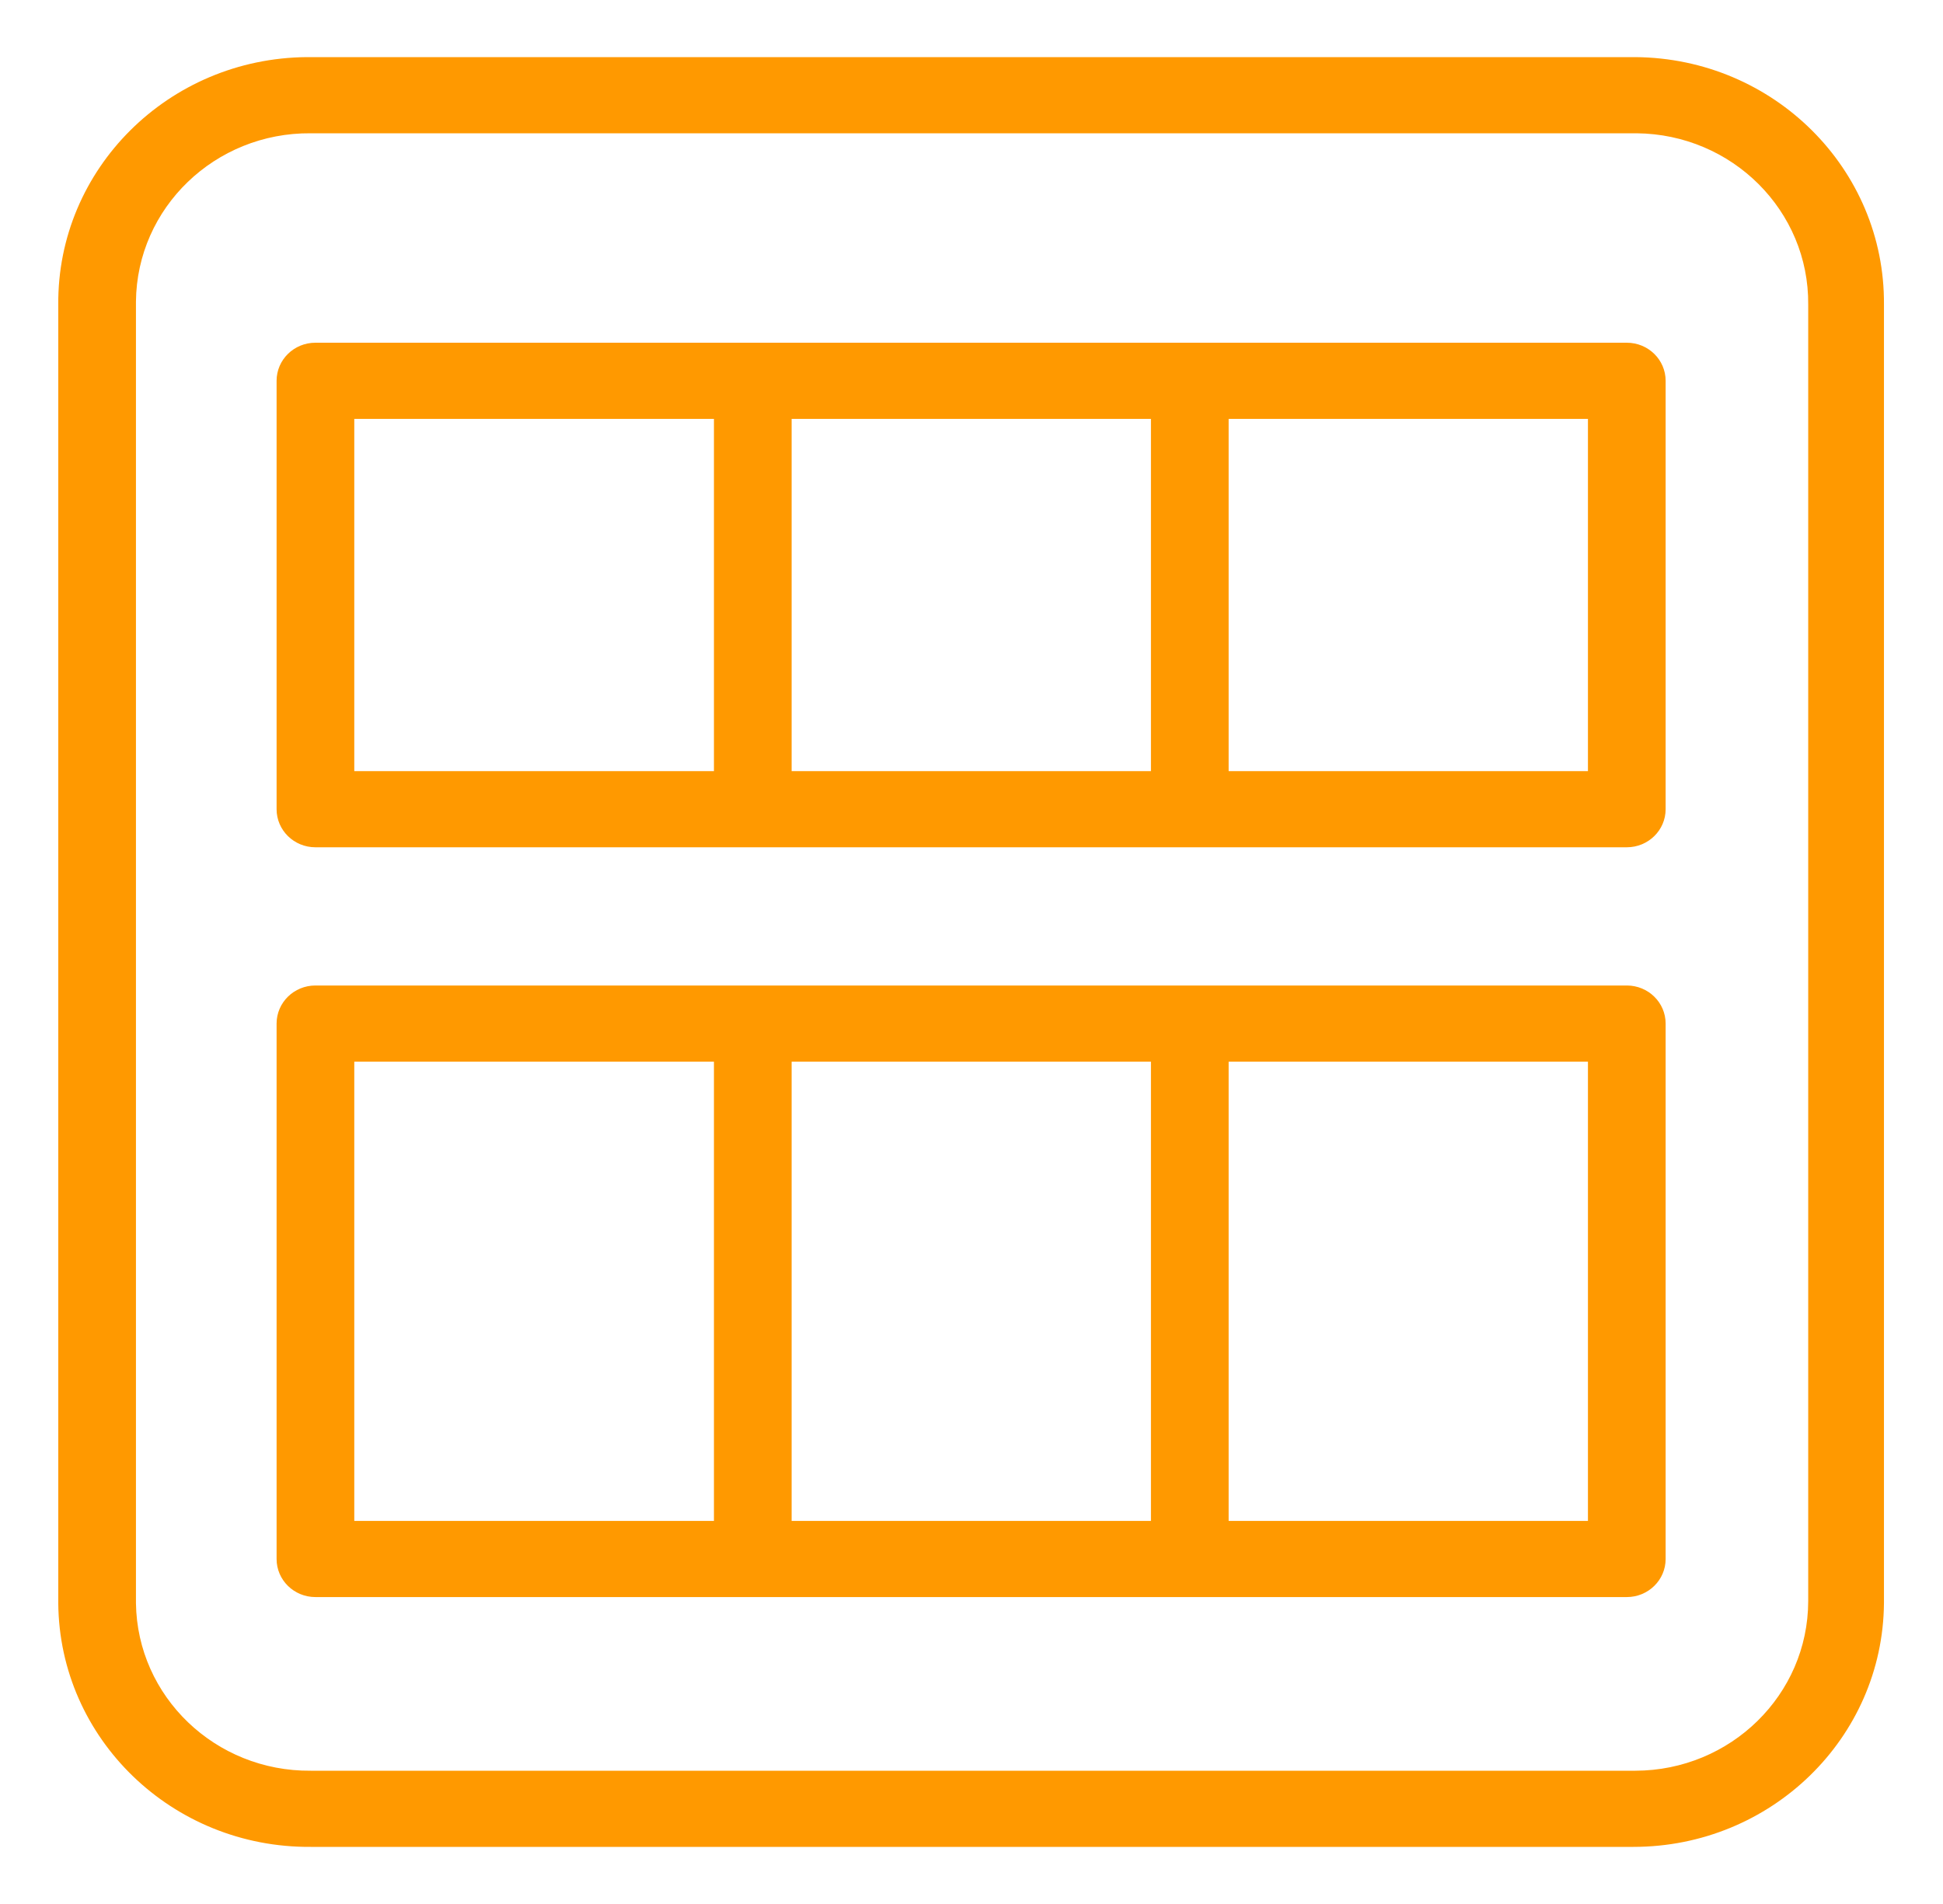
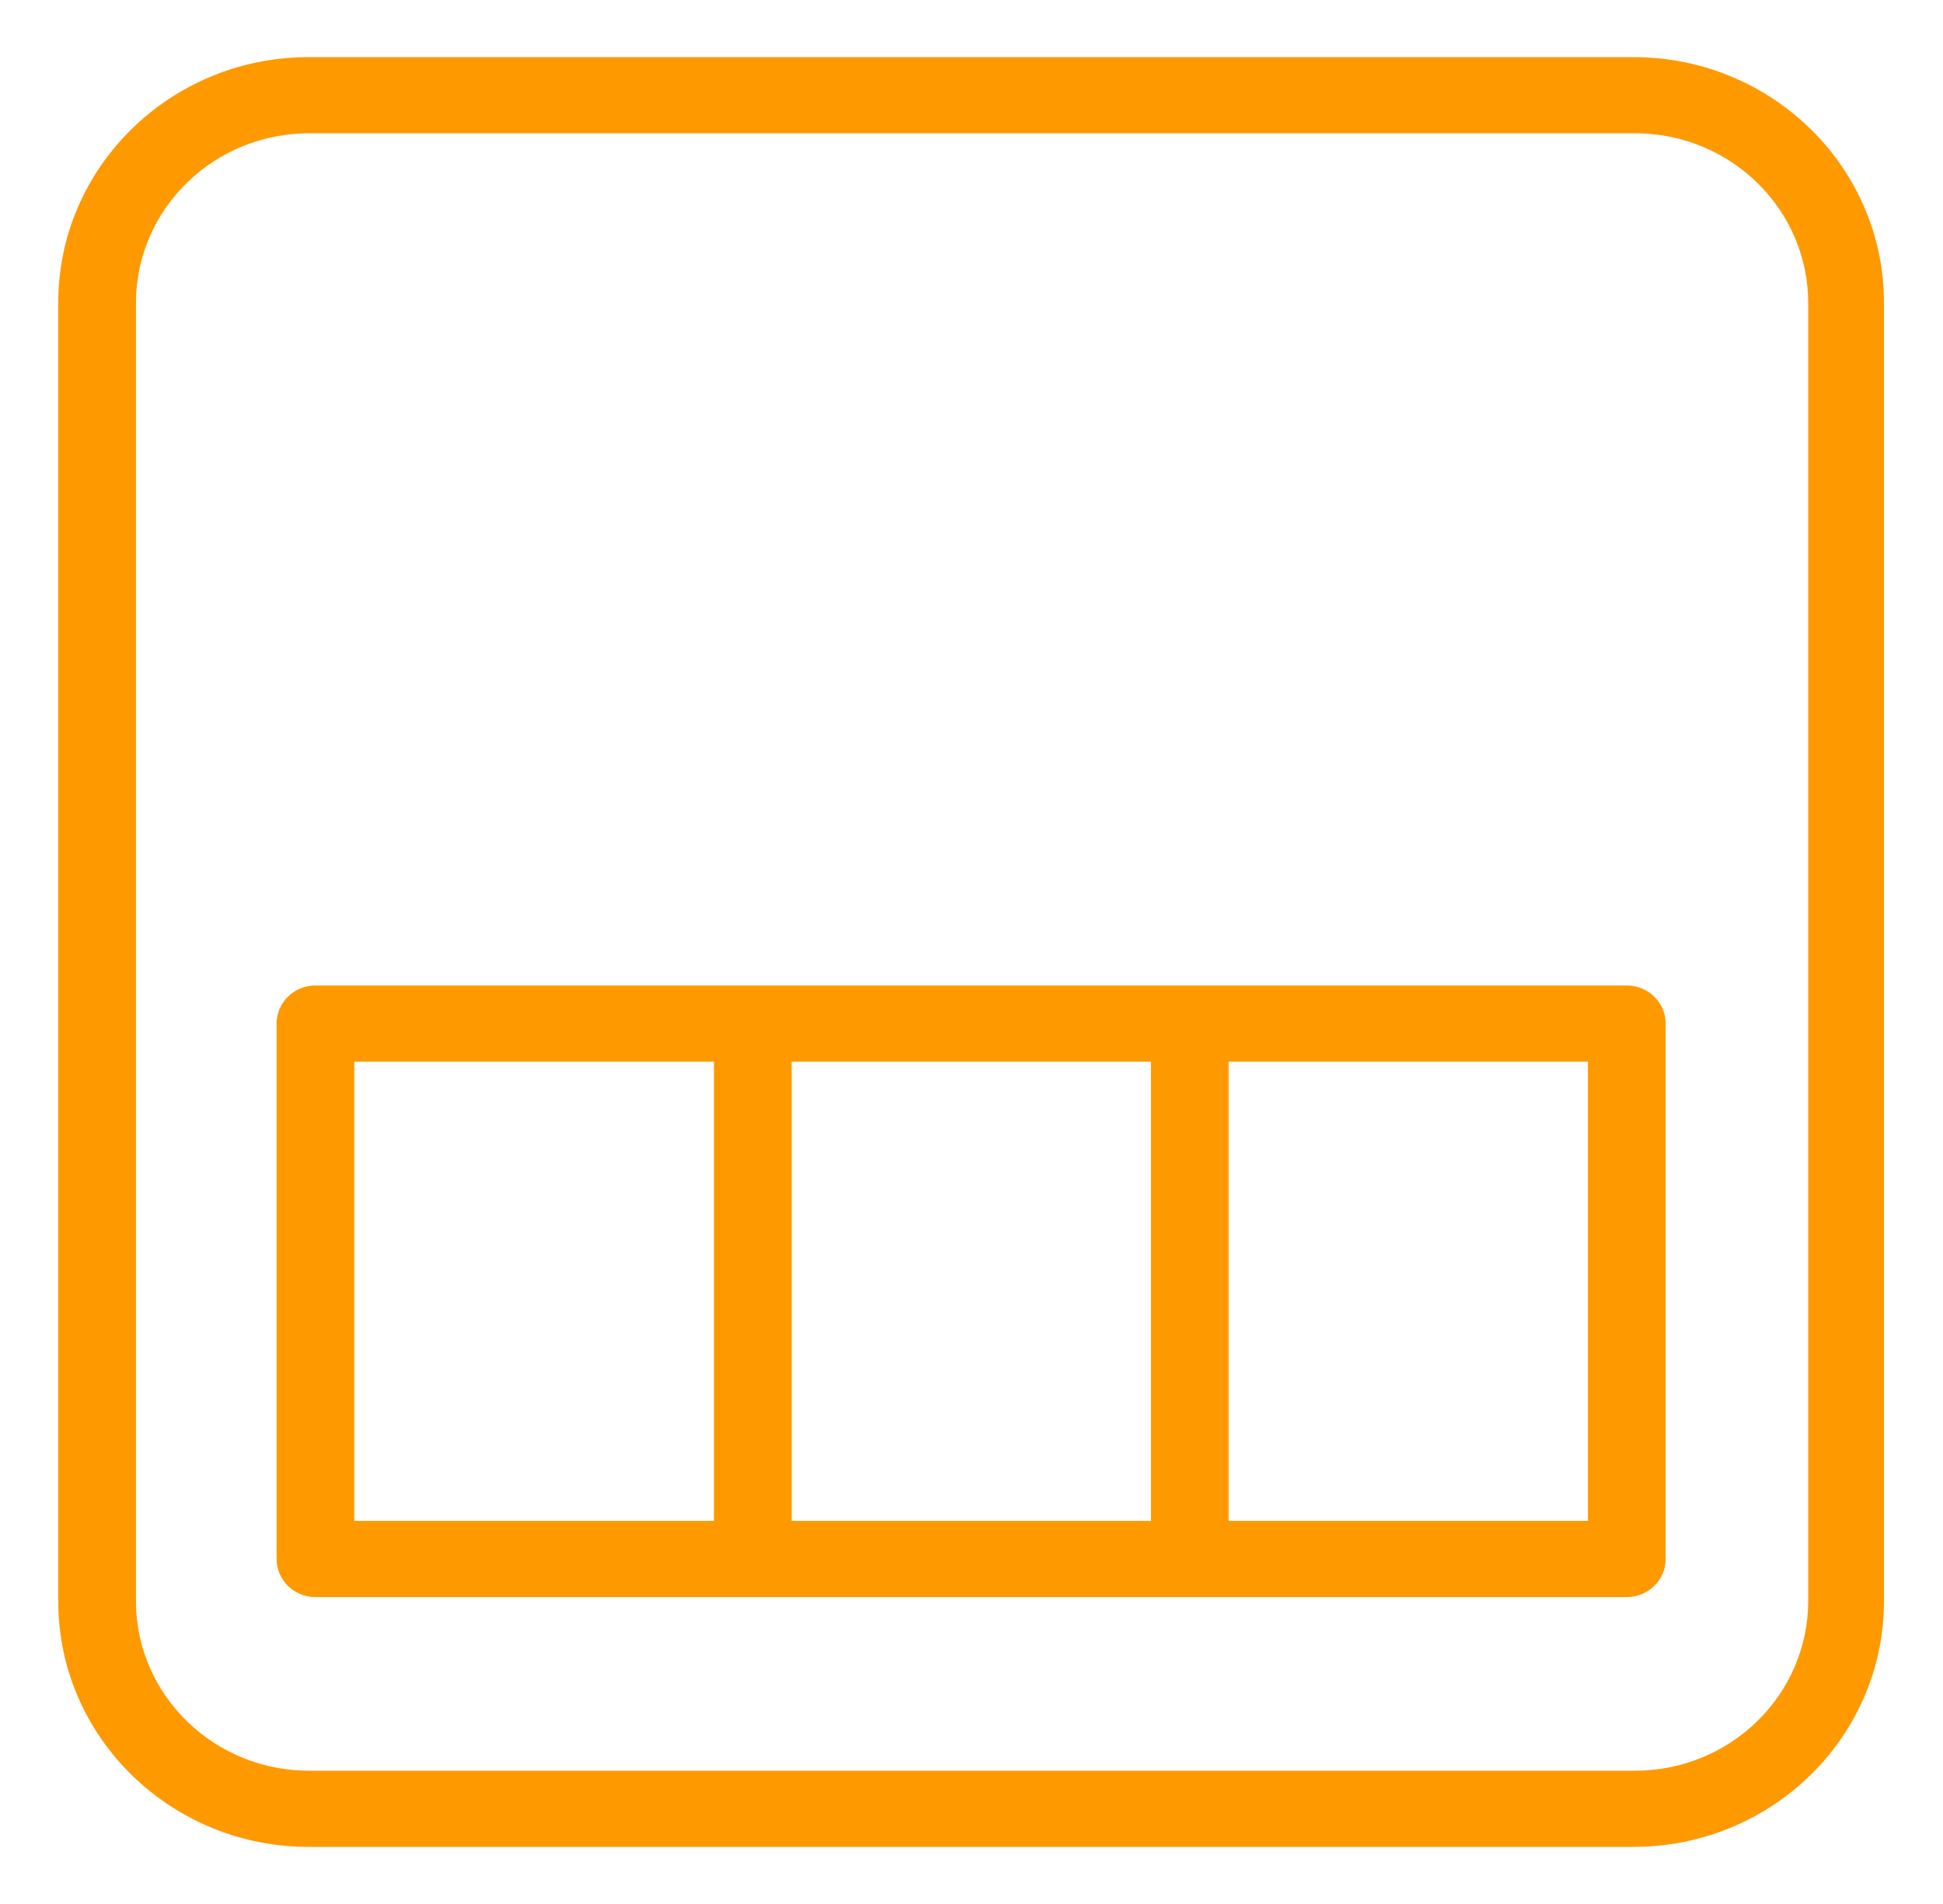
<svg xmlns="http://www.w3.org/2000/svg" width="50" height="49" xml:space="preserve" overflow="hidden">
  <defs>
    <clipPath id="clip0">
      <rect x="588" y="123" width="50" height="49" />
    </clipPath>
  </defs>
  <g clip-path="url(#clip0)" transform="translate(-588 -123)">
    <path d="M41.209 47.53 7.84 47.53C4.349 47.557 1.497 44.749 1.47 41.258 1.47 41.242 1.47 41.225 1.47 41.209L1.47 7.84C1.443 4.349 4.251 1.497 7.742 1.47 7.774 1.47 7.807 1.47 7.84 1.47L41.258 1.47C44.749 1.497 47.557 4.349 47.53 7.84 47.53 7.84 47.53 7.84 47.53 7.84L47.53 41.258C47.503 44.73 44.681 47.53 41.209 47.53ZM7.84 3.43C5.426 3.408 3.452 5.347 3.43 7.761 3.43 7.787 3.43 7.814 3.43 7.84L3.43 41.258C3.462 43.664 5.434 45.592 7.84 45.57L41.258 45.57C43.664 45.565 45.614 43.615 45.619 41.209L45.619 7.84C45.641 5.426 43.702 3.452 41.288 3.43 41.261 3.43 41.235 3.43 41.209 3.43Z" fill="#FF9900" transform="matrix(1.02 0 0 1 588 123)" />
-     <path d="M41.042 21.805 7.958 21.805C7.416 21.805 6.978 21.366 6.978 20.825L6.978 9.8C6.978 9.259 7.416 8.82 7.958 8.82L41.042 8.82C41.584 8.82 42.022 9.259 42.022 9.8L42.022 20.825C42.022 21.366 41.584 21.805 41.042 21.805ZM8.938 19.845 40.062 19.845 40.062 10.78 8.938 10.78Z" fill="#FF9900" transform="matrix(1.02 0 0 1 588 123)" />
    <path d="M41.042 41.101 7.958 41.101C7.416 41.101 6.978 40.662 6.978 40.121L6.978 26.342C6.978 25.801 7.416 25.362 7.958 25.362L41.042 25.362C41.584 25.362 42.022 25.801 42.022 26.342L42.022 40.121C42.022 40.662 41.584 41.101 41.042 41.101ZM8.938 39.141 40.062 39.141 40.062 27.322 8.938 27.322Z" fill="#FF9900" transform="matrix(1.02 0 0 1 588 123)" />
-     <path d="M18.012 9.8 19.972 9.8 19.972 20.825 18.012 20.825Z" fill="#FF9900" transform="matrix(1.02 0 0 1 588 123)" />
-     <path d="M29.037 9.8 30.997 9.8 30.997 20.825 29.037 20.825Z" fill="#FF9900" transform="matrix(1.02 0 0 1 588 123)" />
    <path d="M18.012 26.342 19.972 26.342 19.972 40.121 18.012 40.121Z" fill="#FF9900" transform="matrix(1.02 0 0 1 588 123)" />
    <path d="M29.037 26.342 30.997 26.342 30.997 40.121 29.037 40.121Z" fill="#FF9900" transform="matrix(1.02 0 0 1 588 123)" />
-     <path d="M-34.3-6.37 276.36-6.37 287.473 1567.51 127.606 1567.51 127.665 1638.56-47.04 1638.56-34.3-6.37Z" stroke="#FF9900" stroke-width="2.94" stroke-miterlimit="10" fill="none" transform="matrix(1.02 0 0 1 588 123)" />
  </g>
</svg>